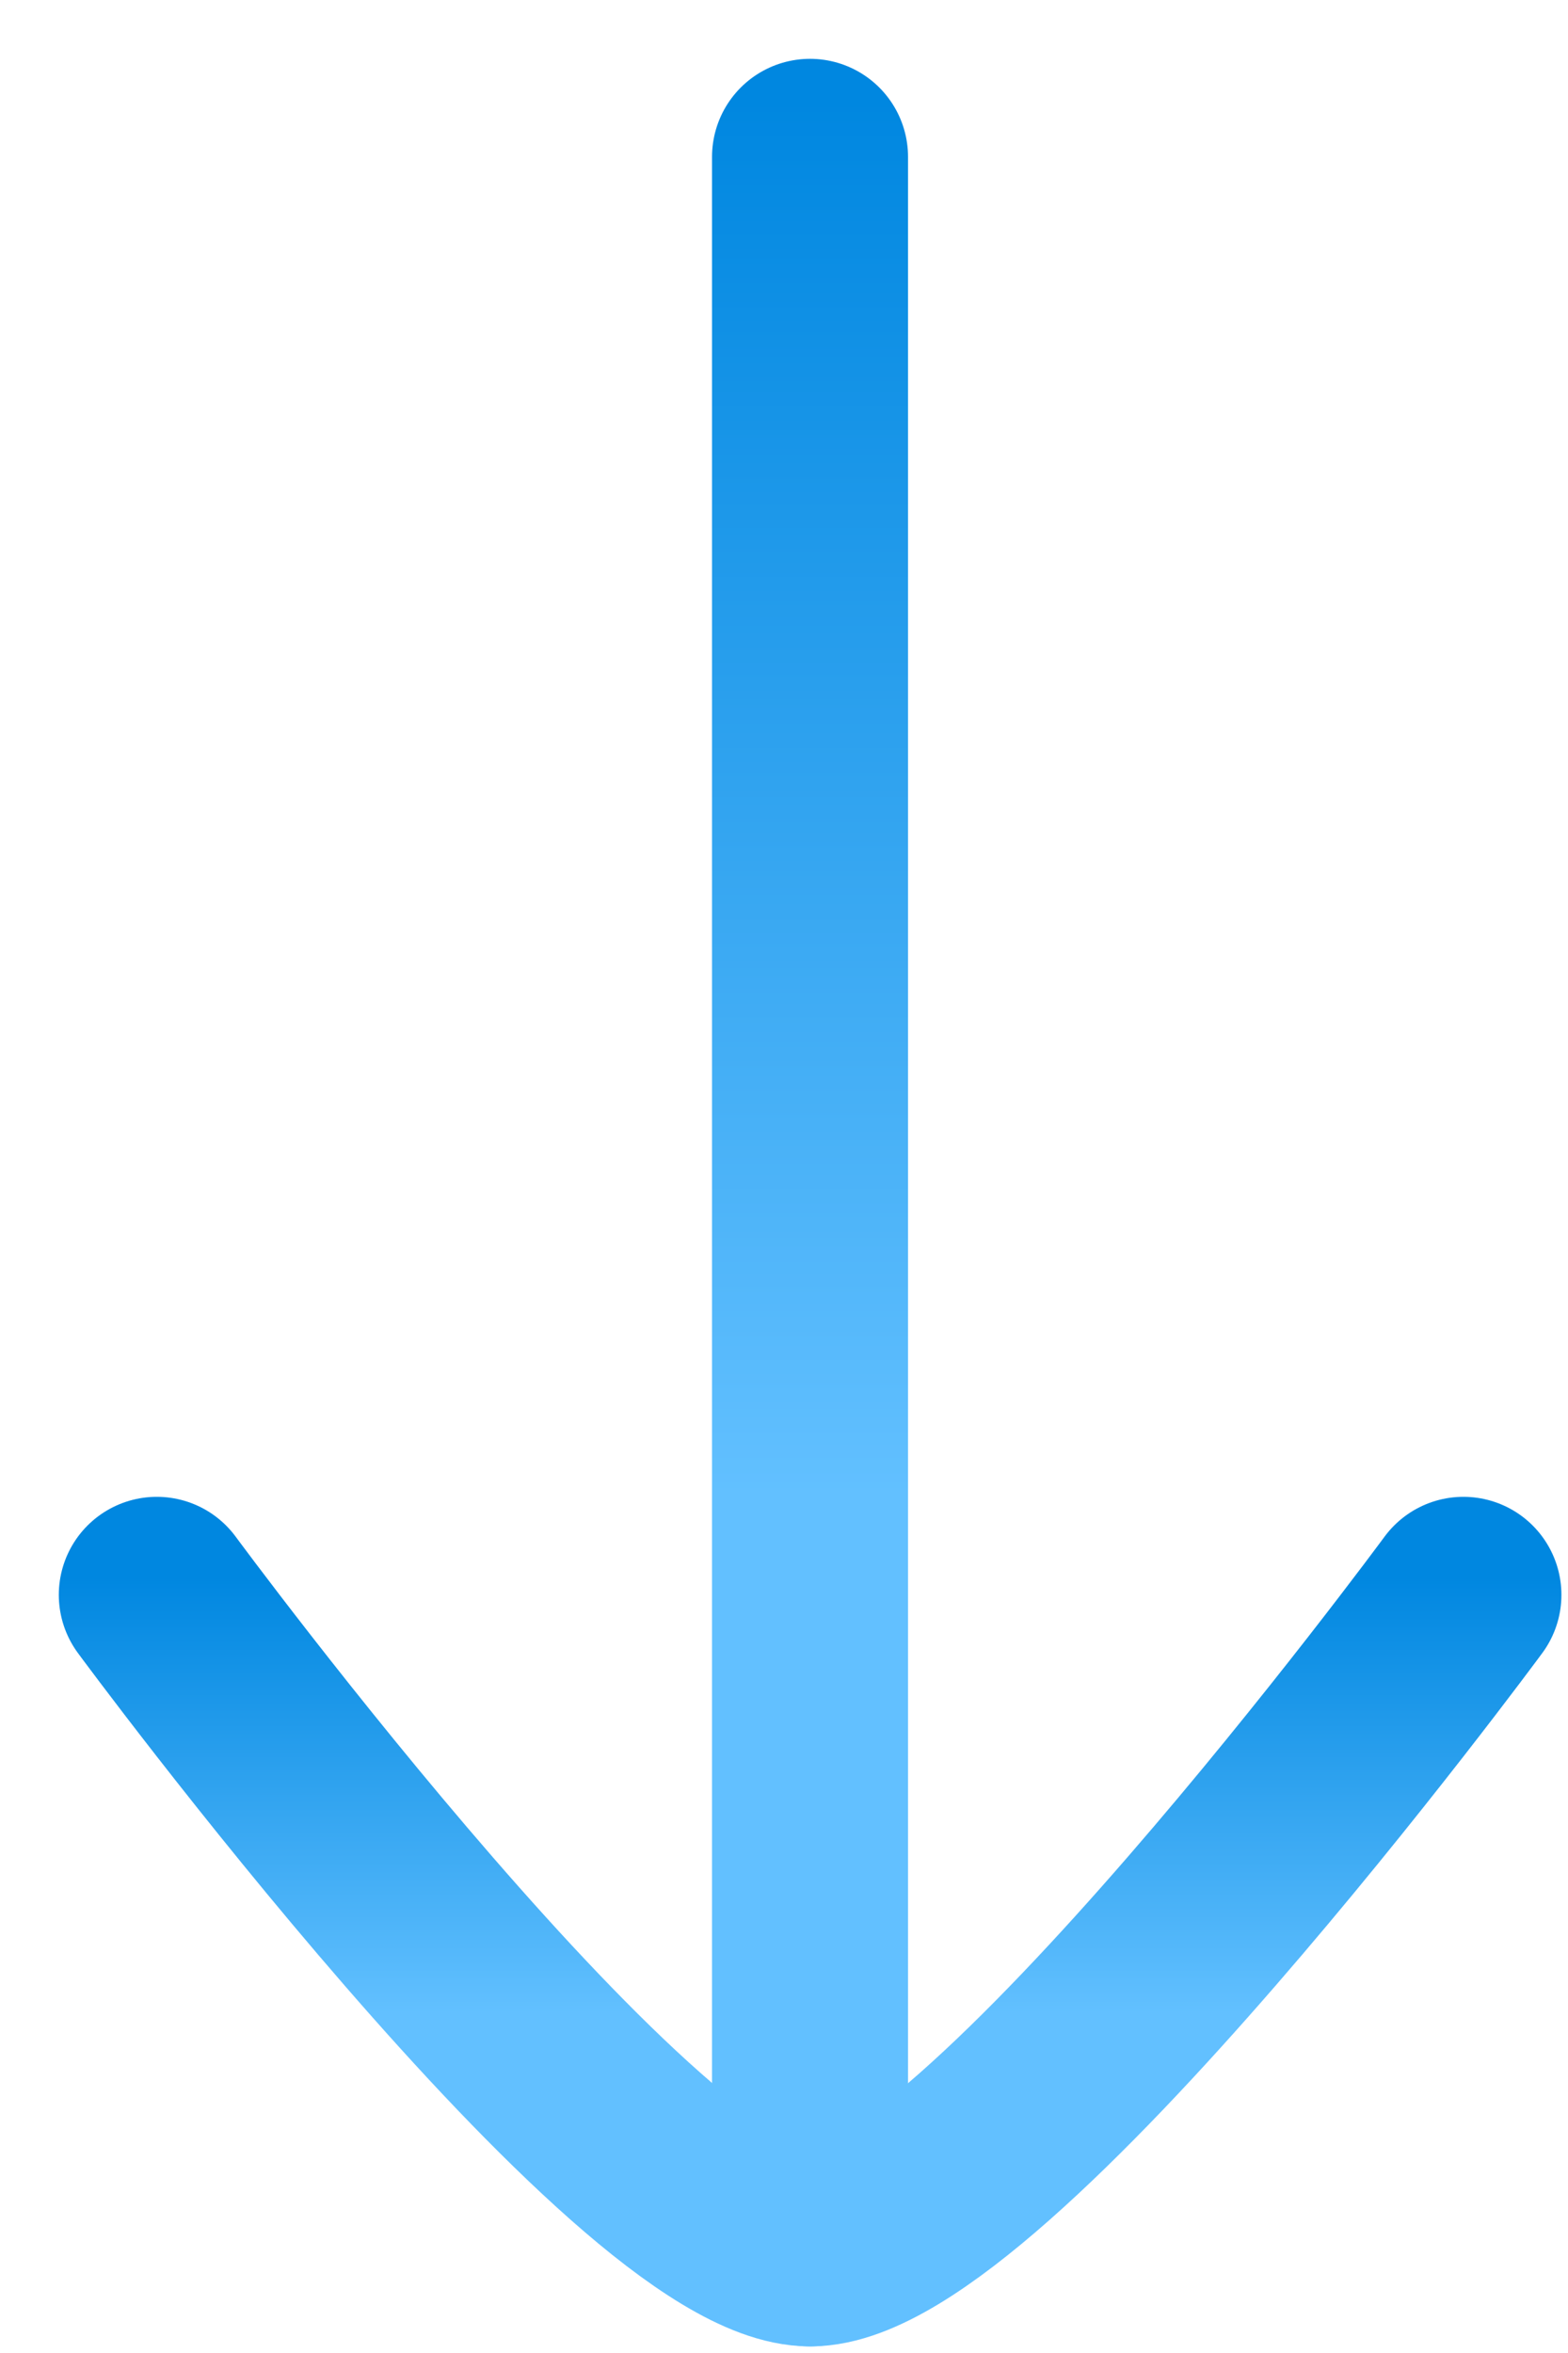
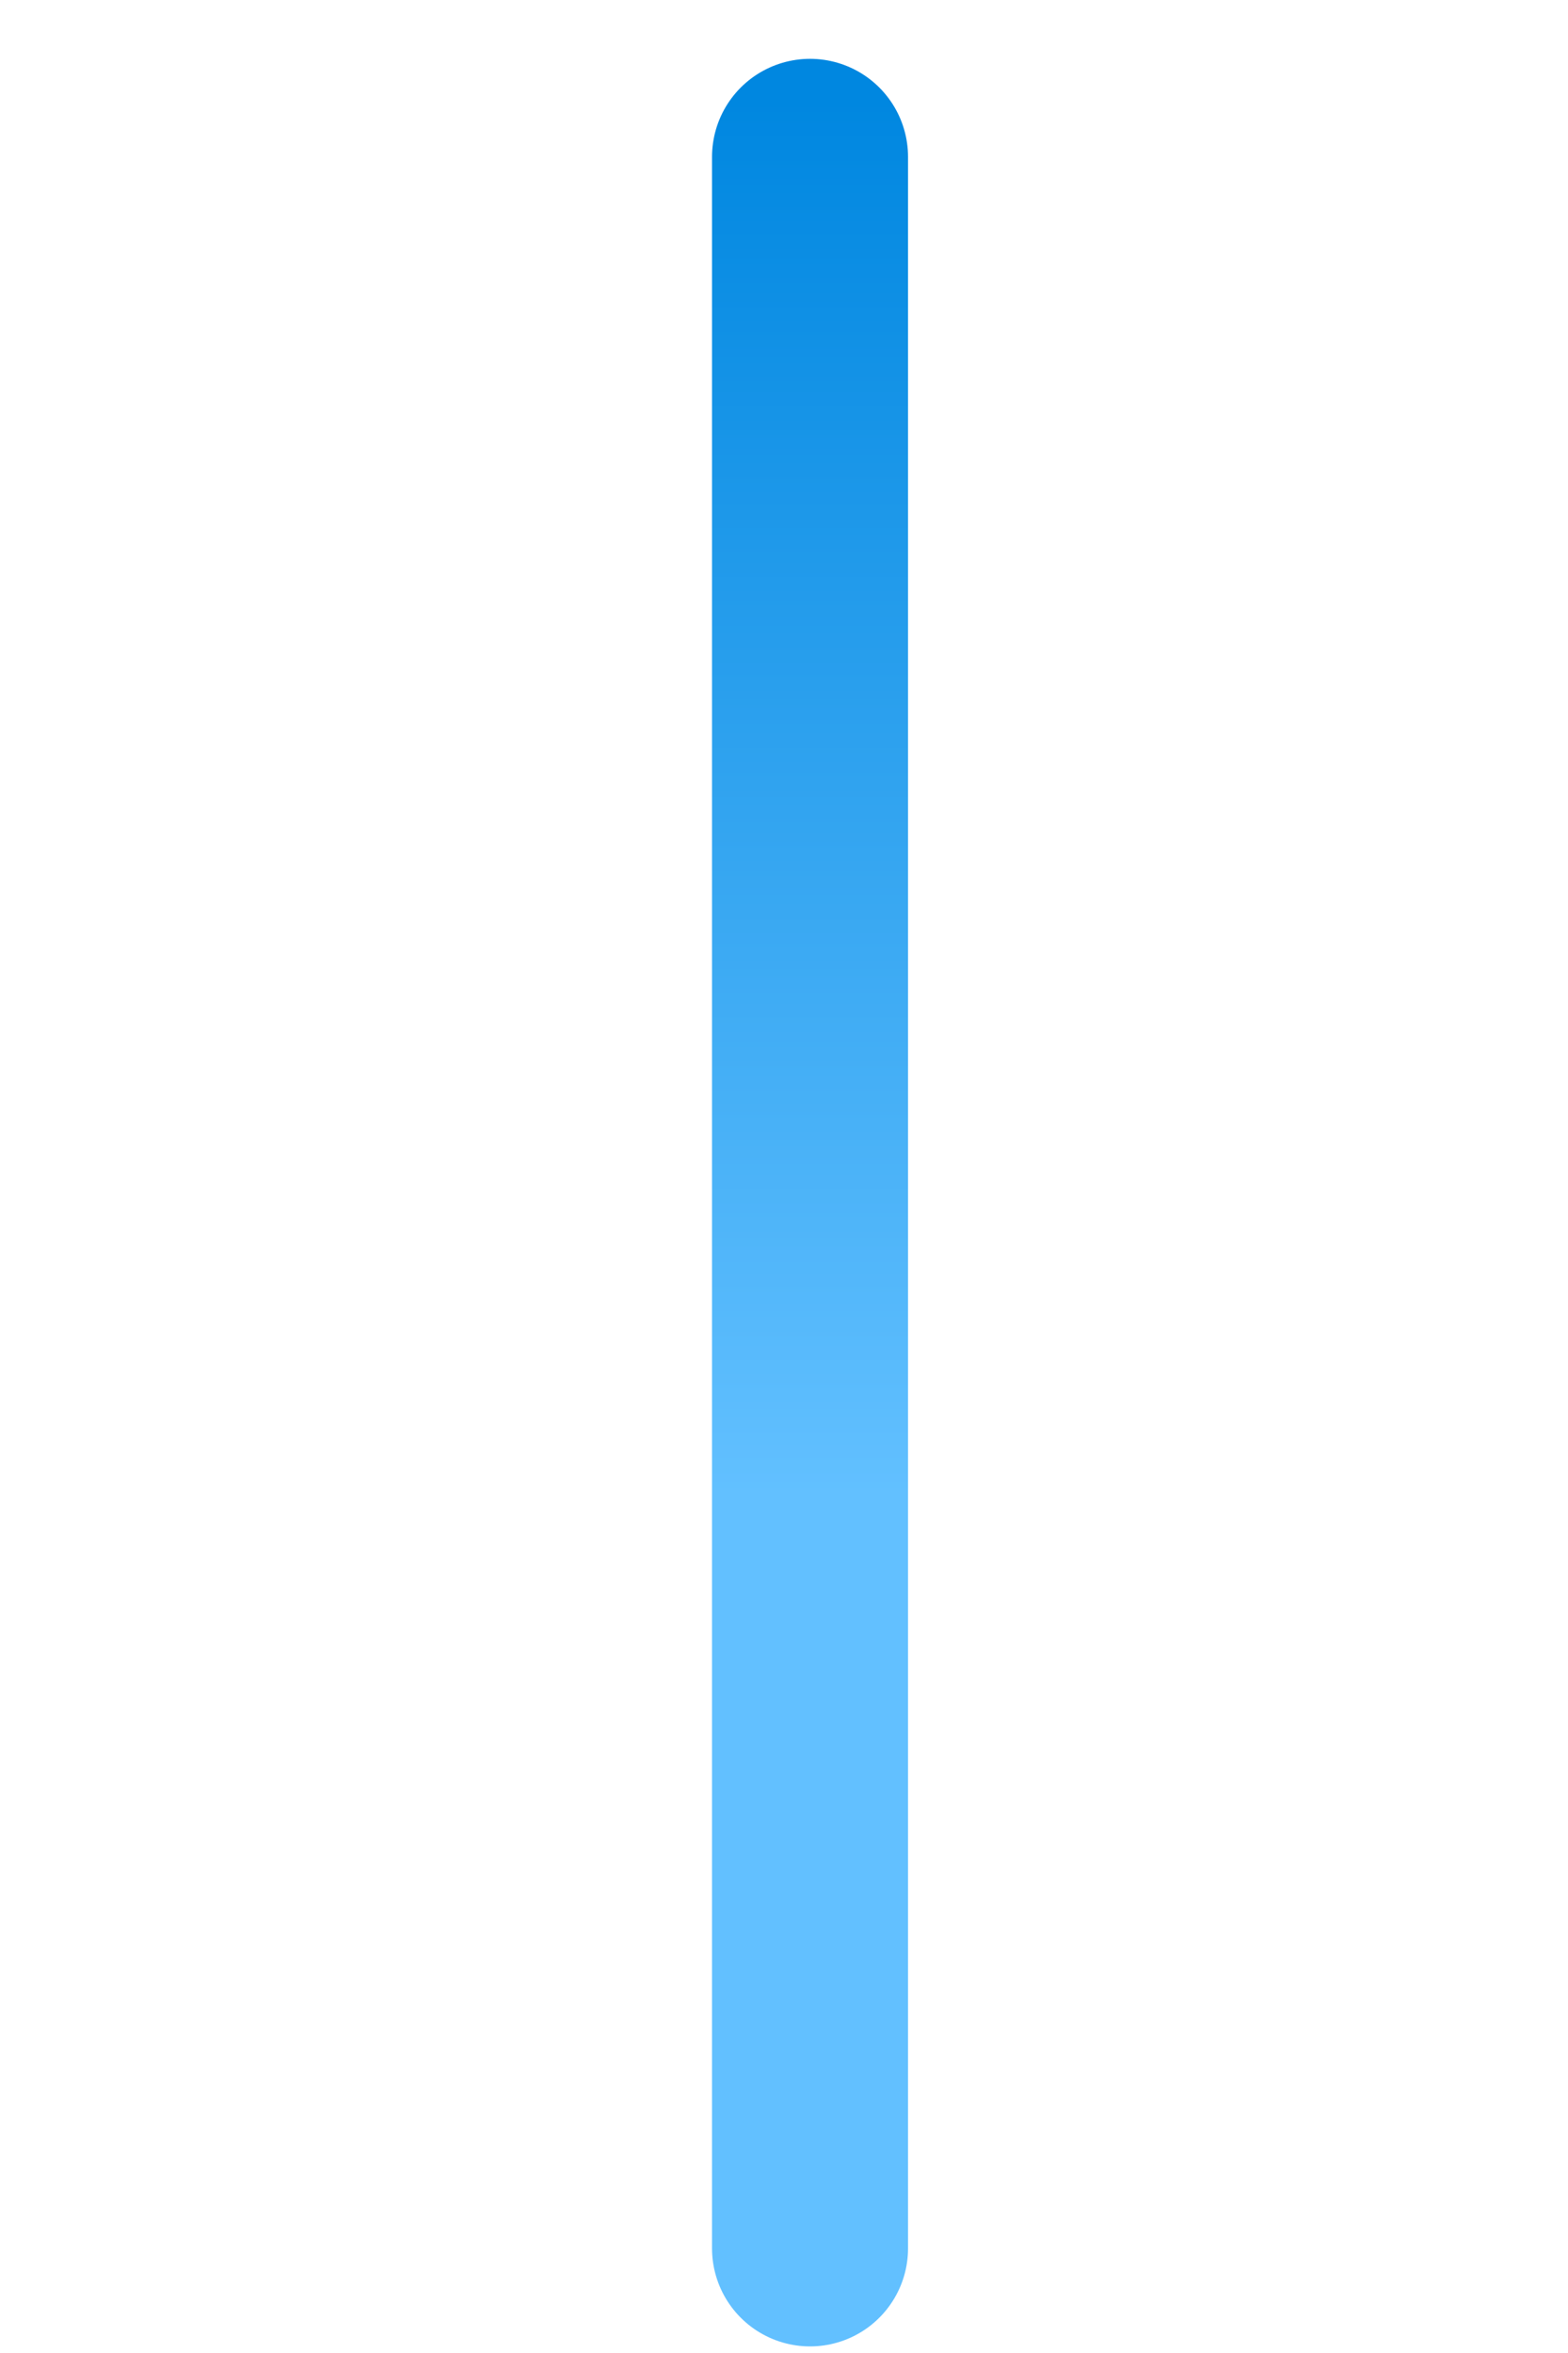
<svg xmlns="http://www.w3.org/2000/svg" fill="none" height="100%" overflow="visible" preserveAspectRatio="none" style="display: block;" viewBox="0 0 10 15" width="100%">
  <g id="elements">
    <path d="M5.166 14.333L5.166 1" id="Vector" stroke="url(#paint0_linear_0_171315)" stroke-linecap="round" stroke-width="1.25" />
-     <path d="M9.333 10.167C9.333 10.167 6.265 14.333 5.167 14.333C4.069 14.333 1 10.167 1 10.167" id="Vector_2" stroke="url(#paint1_linear_0_171315)" stroke-linecap="round" stroke-linejoin="round" stroke-width="1.25" />
  </g>
  <defs>
    <linearGradient gradientUnits="userSpaceOnUse" id="paint0_linear_0_171315" x1="5.882" x2="5.882" y1="0.643" y2="9.53">
      <stop stop-color="#0087E0" />
      <stop offset="1" stop-color="#62C0FF" />
    </linearGradient>
    <linearGradient gradientUnits="userSpaceOnUse" id="paint1_linear_0_171315" x1="6.965" x2="6.965" y1="10.055" y2="12.832">
      <stop stop-color="#0087E0" />
      <stop offset="1" stop-color="#62C0FF" />
    </linearGradient>
  </defs>
</svg>